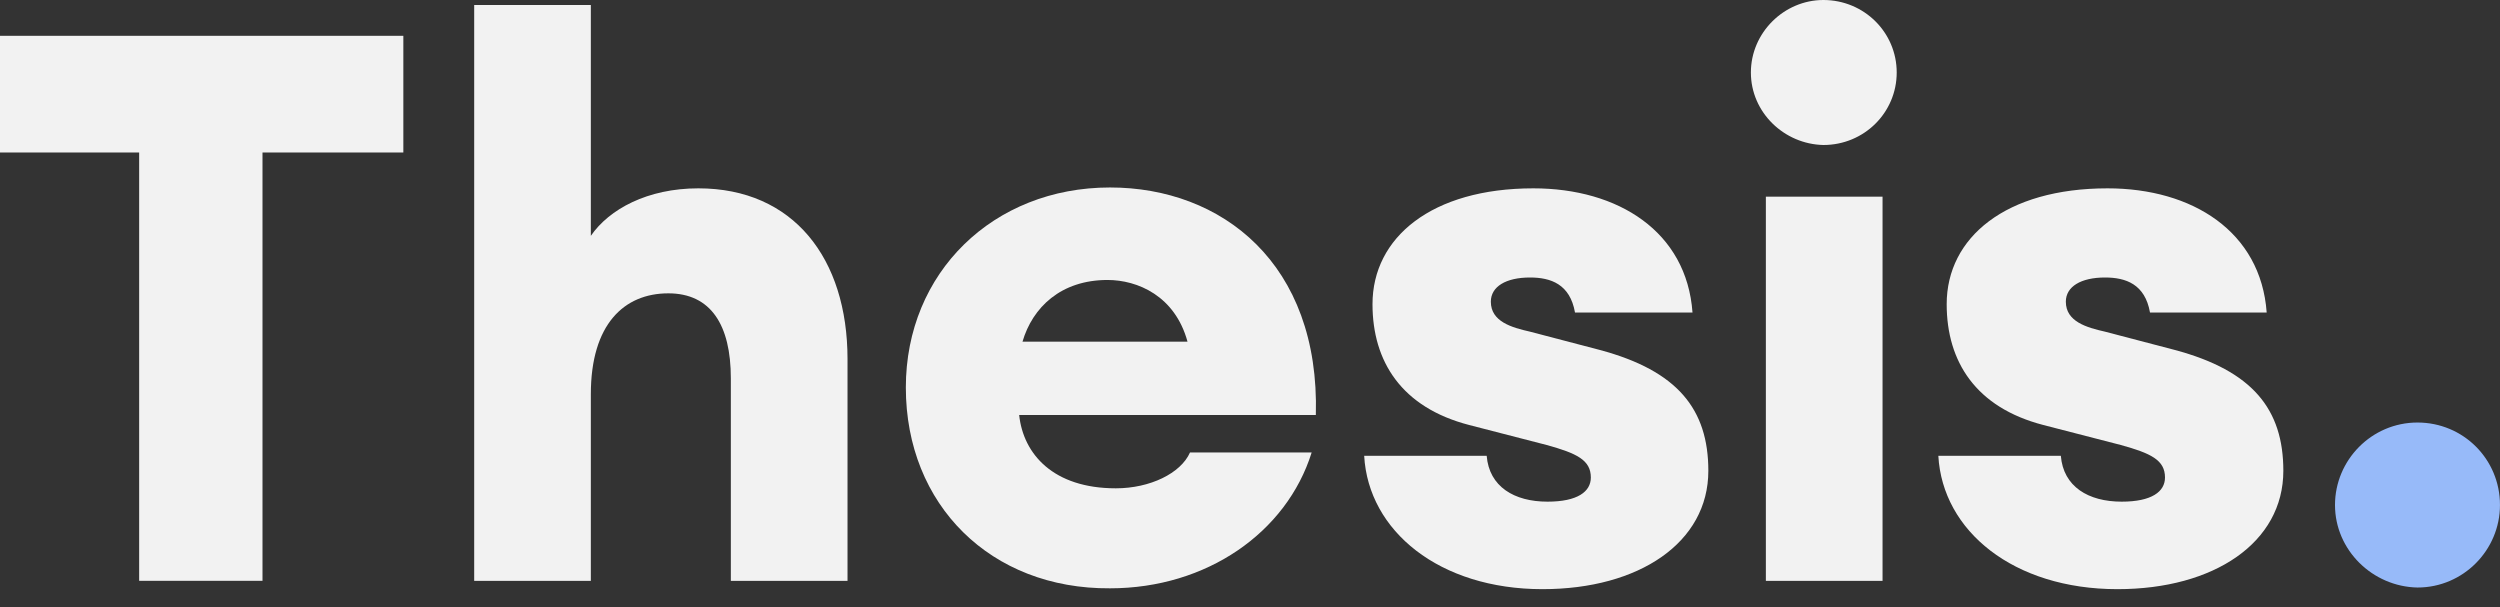
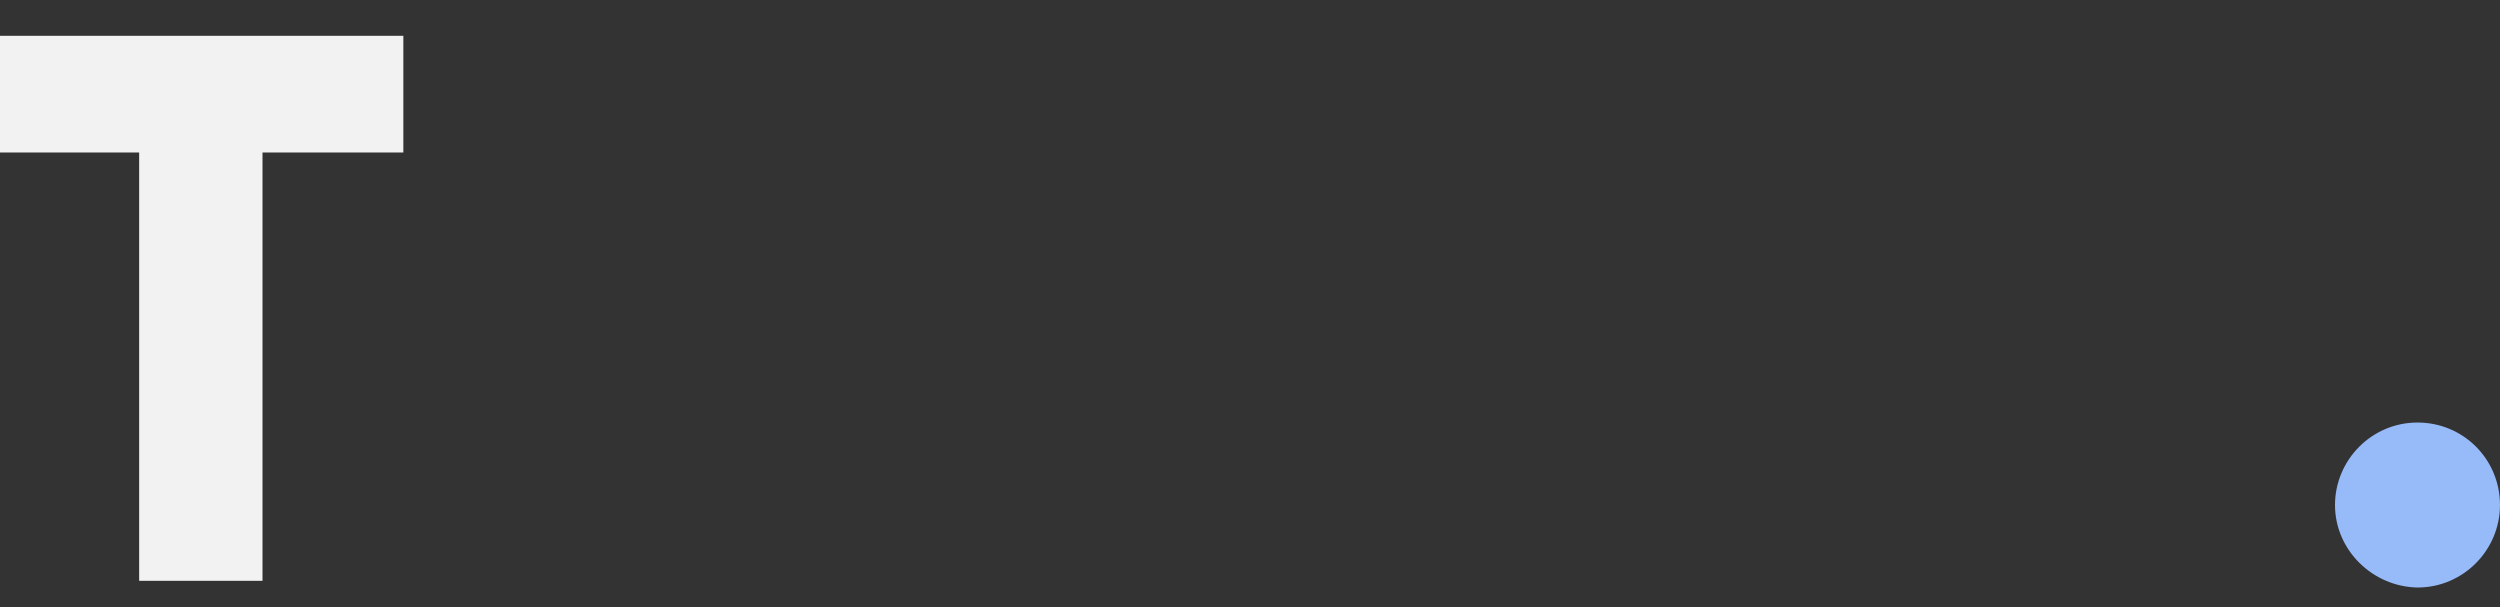
<svg xmlns="http://www.w3.org/2000/svg" width="107" height="26" viewBox="0 0 107 26" fill="none">
  <rect x="0" y="0" width="107" height="26" fill="#333333" stroke="none" />
  <path d="M99.938 21.615C99.938 19.689 101.507 18.084 103.468 18.084C105.43 18.084 106.999 19.653 106.999 21.615C106.999 23.541 105.43 25.146 103.468 25.146C101.542 25.11 99.938 23.541 99.938 21.615Z" fill="#97BAF9" />
-   <path d="M82.961 19.509H88.204C88.311 20.829 89.381 21.471 90.808 21.471C92.092 21.471 92.662 21.043 92.662 20.437C92.662 19.688 92.056 19.402 90.772 19.046L87.455 18.19C84.566 17.441 83.318 15.479 83.318 13.018C83.318 10.165 85.85 8.061 90.201 8.061C93.839 8.061 96.764 9.915 97.014 13.375H92.02C91.806 12.162 90.986 11.877 90.094 11.877C89.06 11.877 88.418 12.269 88.418 12.911C88.418 13.767 89.31 14.017 90.094 14.195L93.09 14.98C96.407 15.871 97.727 17.512 97.727 20.151C97.727 23.219 94.767 25.216 90.629 25.216C86.171 25.216 83.139 22.72 82.961 19.509Z" fill="#F2F2F2" />
-   <path d="M58.387 19.509H63.63C63.737 20.829 64.807 21.471 66.233 21.471C67.517 21.471 68.088 21.043 68.088 20.437C68.088 19.688 67.482 19.402 66.198 19.046L62.881 18.19C59.992 17.441 58.743 15.479 58.743 13.018C58.743 10.165 61.276 8.061 65.627 8.061C69.265 8.061 72.19 9.915 72.439 13.375H67.41C67.196 12.162 66.376 11.877 65.484 11.877C64.45 11.877 63.808 12.269 63.808 12.911C63.808 13.767 64.7 14.017 65.484 14.195L68.48 14.98C71.797 15.871 73.117 17.512 73.117 20.151C73.117 23.219 70.157 25.216 66.019 25.216C61.597 25.216 58.565 22.72 58.387 19.509Z" fill="#F2F2F2" />
-   <path d="M38.77 16.584C38.77 11.662 42.514 8.024 47.508 8.024C52.287 8.024 56.496 11.27 56.318 17.761H43.62C43.798 19.438 45.083 20.9 47.758 20.9C49.22 20.9 50.539 20.258 50.932 19.366H56.139C55.069 22.79 51.645 25.18 47.508 25.18C42.407 25.216 38.77 21.613 38.77 16.584ZM43.763 14.623H50.825C50.29 12.661 48.685 11.983 47.401 11.983C45.404 11.983 44.191 13.16 43.763 14.623Z" fill="#F2F2F2" />
  <path d="M5.956 6.527H0V1.533H17.263V6.527H11.235V24.859H5.956V6.527Z" fill="#F2F2F2" />
-   <path d="M20.295 24.86V0.214H25.288V10.094C26.073 8.952 27.714 8.061 29.889 8.061C33.955 8.061 36.274 11.056 36.274 15.372V24.86H31.28V16.192C31.28 13.91 30.424 12.555 28.605 12.555C26.715 12.555 25.288 13.874 25.288 16.87V24.86H20.295Z" fill="#F2F2F2" />
-   <path d="M74.938 3.103C74.938 1.391 76.364 0 78.04 0C79.788 0 81.179 1.391 81.179 3.103C81.179 4.815 79.788 6.206 78.04 6.206C76.364 6.17 74.938 4.815 74.938 3.103ZM75.579 8.417H80.573V24.86H75.579V8.417Z" fill="#F2F2F2" />
</svg>